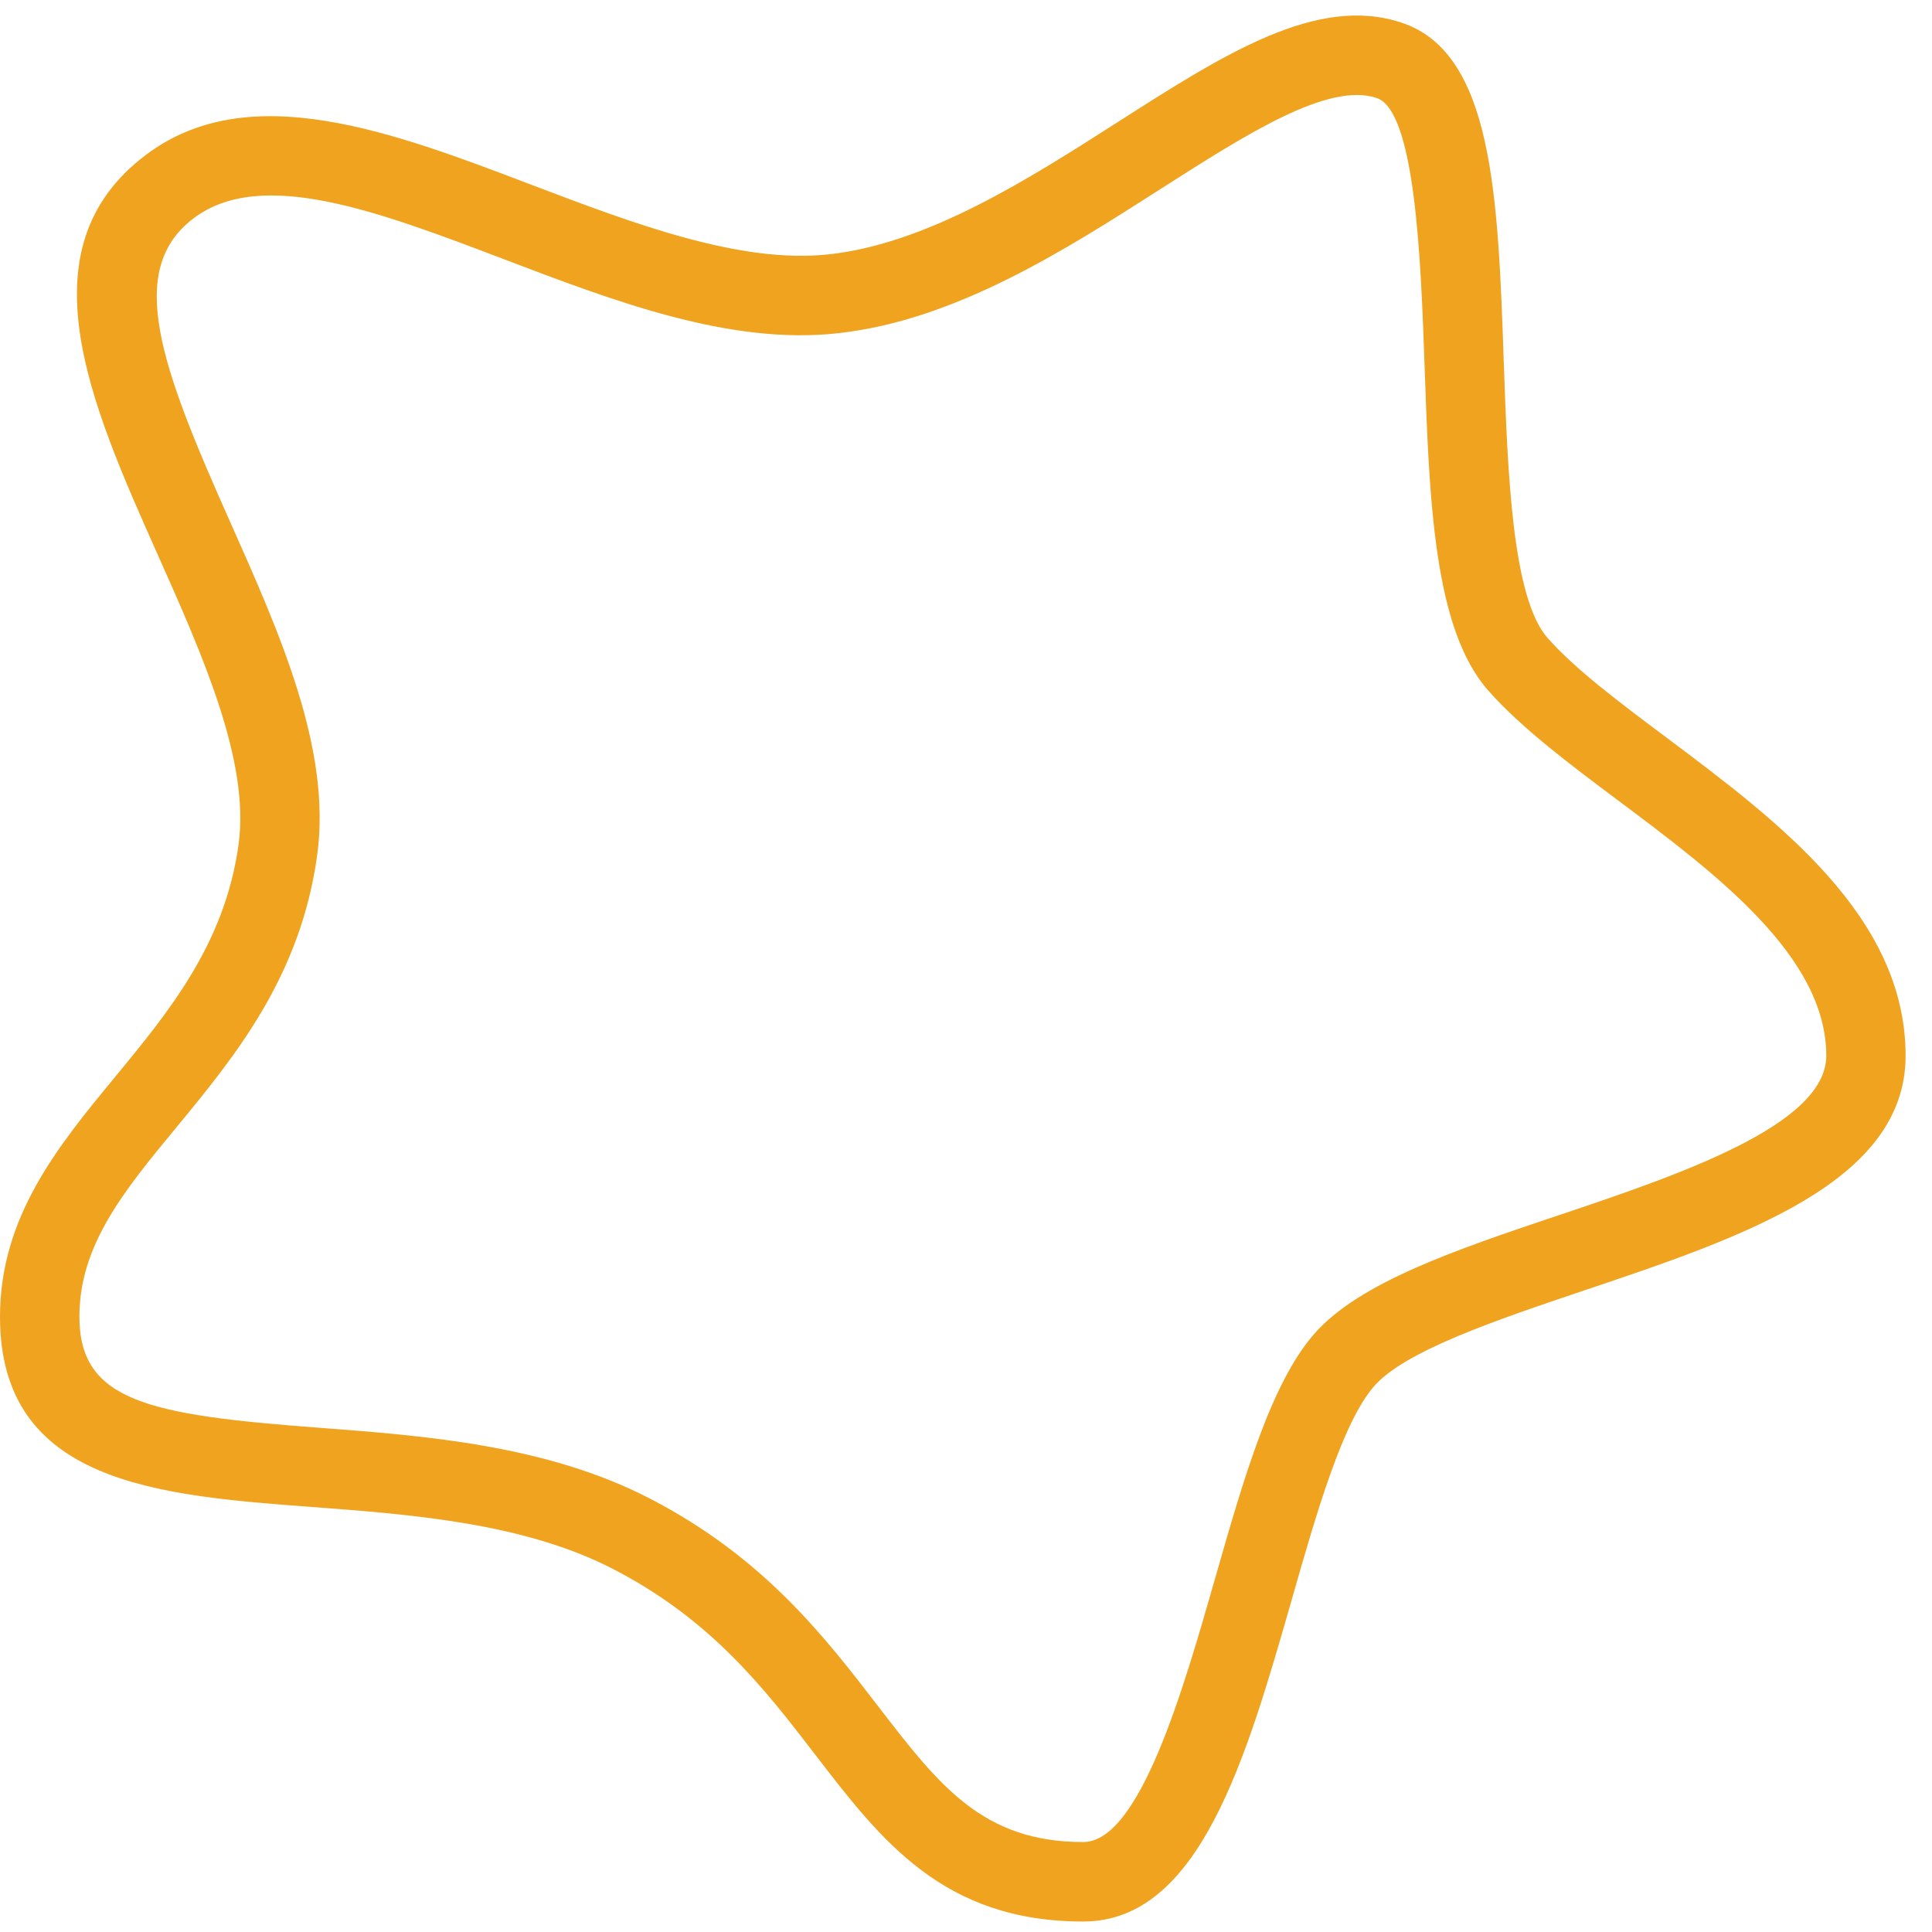
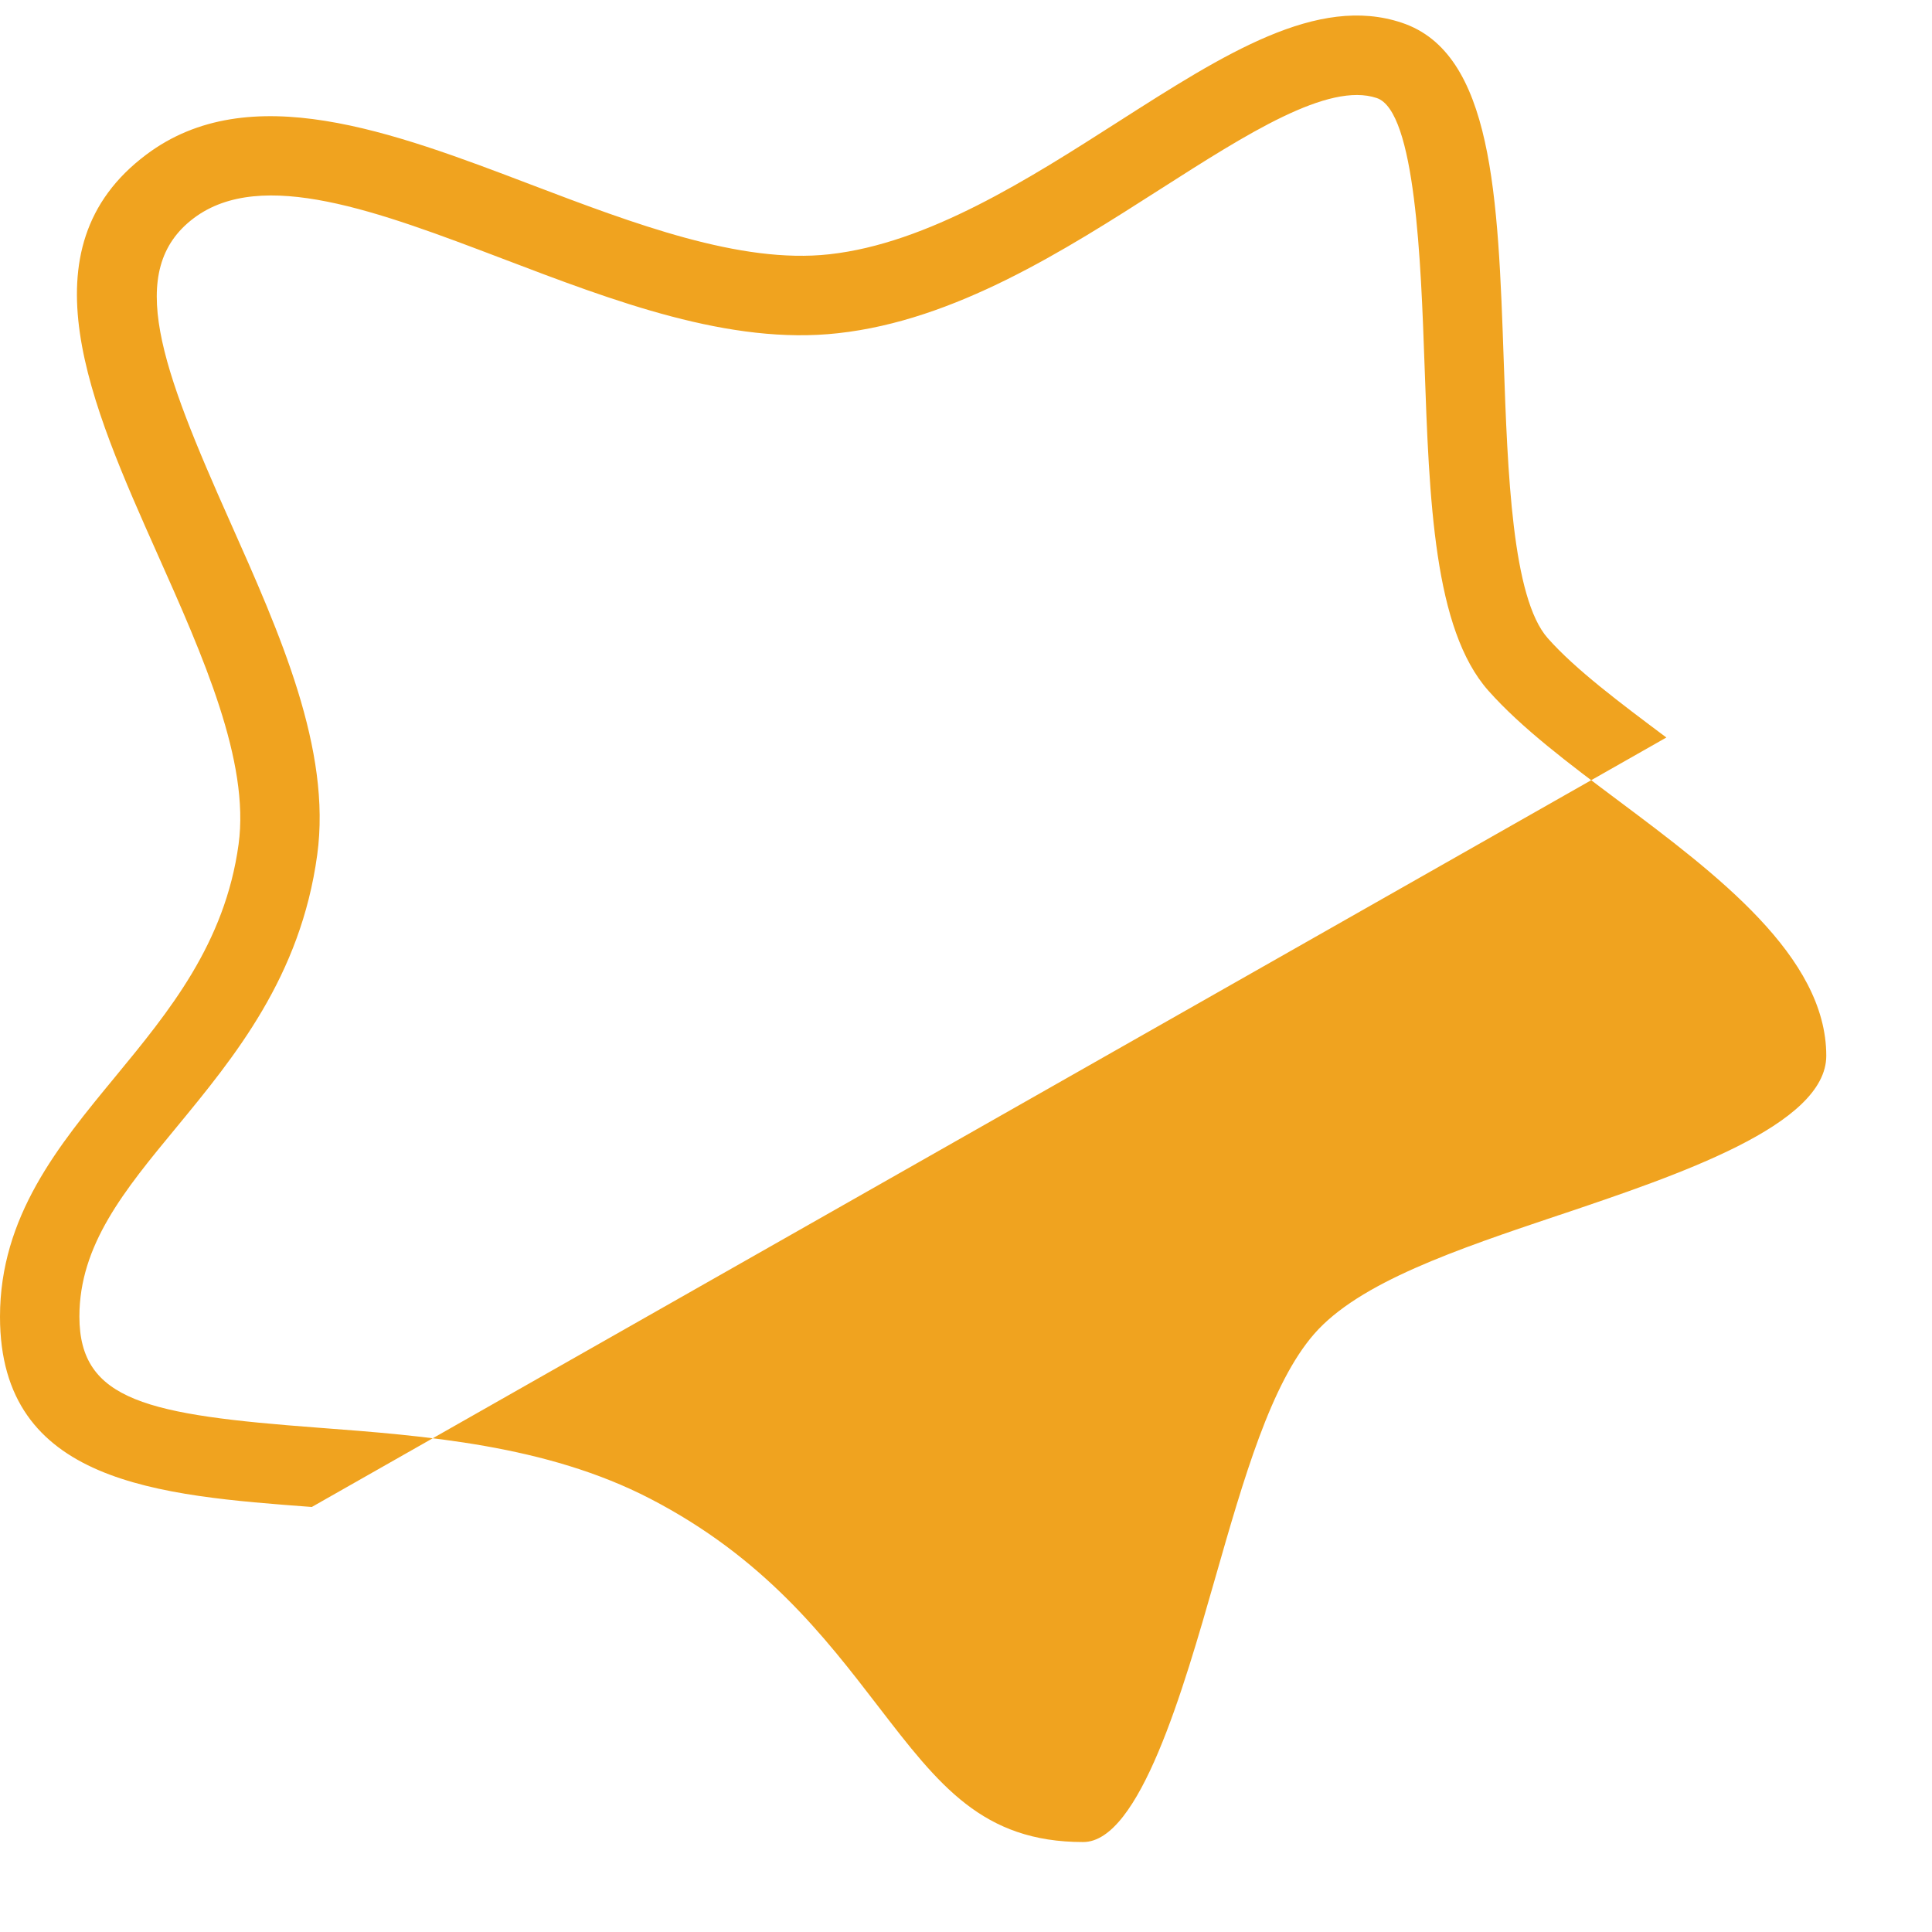
<svg xmlns="http://www.w3.org/2000/svg" id="Icon_10" data-name="Icon 10" viewBox="0 0 1500 1500">
  <defs>
    <style>
      .cls-1 {
        fill: #f0a31f;
        stroke-width: 0px;
      }
    </style>
  </defs>
  <g id="Graphic_Elements" data-name="Graphic Elements">
-     <path class="cls-1" d="M1293.765,572.6c-36.31-27.186-70.585-52.831-92.099-77.119-27.679-31.255-31.131-128.779-34.152-214.836-4.439-128.47-8.384-239.433-79.154-262.982-65.468-21.946-137.409,23.98-220.446,77.058-69.105,44.2-147.396,94.257-224.022,102.702-68.982,7.706-151.957-23.795-231.727-54.125-107.511-40.933-218.782-83.222-298.613-23.241-97.092,72.804-43.214,193.63,8.877,310.511,35.2,78.907,71.571,160.526,62.817,224.885-10.541,77.181-54.002,129.827-95.983,180.808C45.371,889.46,0,944.51,0,1022.308,0,1151.826,123.045,1161.073,242.084,1170.011c77.304,5.795,164.965,12.391,234.378,48.392,76.133,39.453,117.066,92.654,156.704,144.19,51.105,66.516,99.373,129.272,207.87,129.272,90.311,0,126.621-126.868,161.759-249.481,19.357-67.872,39.515-137.964,64.05-166.136,24.042-27.494,94.812-51.351,163.239-74.407,122.614-41.241,249.42-83.9,249.42-182.164,0-107.942-98.695-181.856-185.739-247.077ZM1210.42,943.401c-79.77,26.816-155.163,52.214-190.116,92.284-33.535,38.467-54.618,111.888-76.873,189.685-24.72,86.428-58.625,204.788-102.456,204.788-78.167,0-112.011-44.139-159.047-105.23-41.673-54.187-88.832-115.586-177.109-161.328-80.695-41.796-175.013-48.885-258.174-55.173-131.491-9.925-185-20.528-185-86.243,0-55.605,34.83-97.894,75.208-146.779,45.248-54.927,96.538-117.066,109.422-211.631,11.22-81.804-28.85-171.561-67.502-258.358-53.509-119.963-82.051-195.726-28.234-236.104,52.646-39.515,143.574-4.993,239.741,31.563,86.551,32.981,176.246,67.256,260.393,57.824,90.928-9.987,175.691-64.174,250.468-112.011,66.886-42.721,130.196-83.222,167.739-70.585,30.207,10.048,34.337,128.347,37.111,206.637,3.699,105.785,7.151,205.713,49.625,253.55,25.706,28.974,62.386,56.529,101.284,85.626,75.516,56.529,161.019,120.641,161.019,197.76,0,53.94-114.97,92.592-207.377,123.724h-.123Z" />
+     <path class="cls-1" d="M1293.765,572.6c-36.31-27.186-70.585-52.831-92.099-77.119-27.679-31.255-31.131-128.779-34.152-214.836-4.439-128.47-8.384-239.433-79.154-262.982-65.468-21.946-137.409,23.98-220.446,77.058-69.105,44.2-147.396,94.257-224.022,102.702-68.982,7.706-151.957-23.795-231.727-54.125-107.511-40.933-218.782-83.222-298.613-23.241-97.092,72.804-43.214,193.63,8.877,310.511,35.2,78.907,71.571,160.526,62.817,224.885-10.541,77.181-54.002,129.827-95.983,180.808C45.371,889.46,0,944.51,0,1022.308,0,1151.826,123.045,1161.073,242.084,1170.011ZM1210.42,943.401c-79.77,26.816-155.163,52.214-190.116,92.284-33.535,38.467-54.618,111.888-76.873,189.685-24.72,86.428-58.625,204.788-102.456,204.788-78.167,0-112.011-44.139-159.047-105.23-41.673-54.187-88.832-115.586-177.109-161.328-80.695-41.796-175.013-48.885-258.174-55.173-131.491-9.925-185-20.528-185-86.243,0-55.605,34.83-97.894,75.208-146.779,45.248-54.927,96.538-117.066,109.422-211.631,11.22-81.804-28.85-171.561-67.502-258.358-53.509-119.963-82.051-195.726-28.234-236.104,52.646-39.515,143.574-4.993,239.741,31.563,86.551,32.981,176.246,67.256,260.393,57.824,90.928-9.987,175.691-64.174,250.468-112.011,66.886-42.721,130.196-83.222,167.739-70.585,30.207,10.048,34.337,128.347,37.111,206.637,3.699,105.785,7.151,205.713,49.625,253.55,25.706,28.974,62.386,56.529,101.284,85.626,75.516,56.529,161.019,120.641,161.019,197.76,0,53.94-114.97,92.592-207.377,123.724h-.123Z" />
  </g>
</svg>